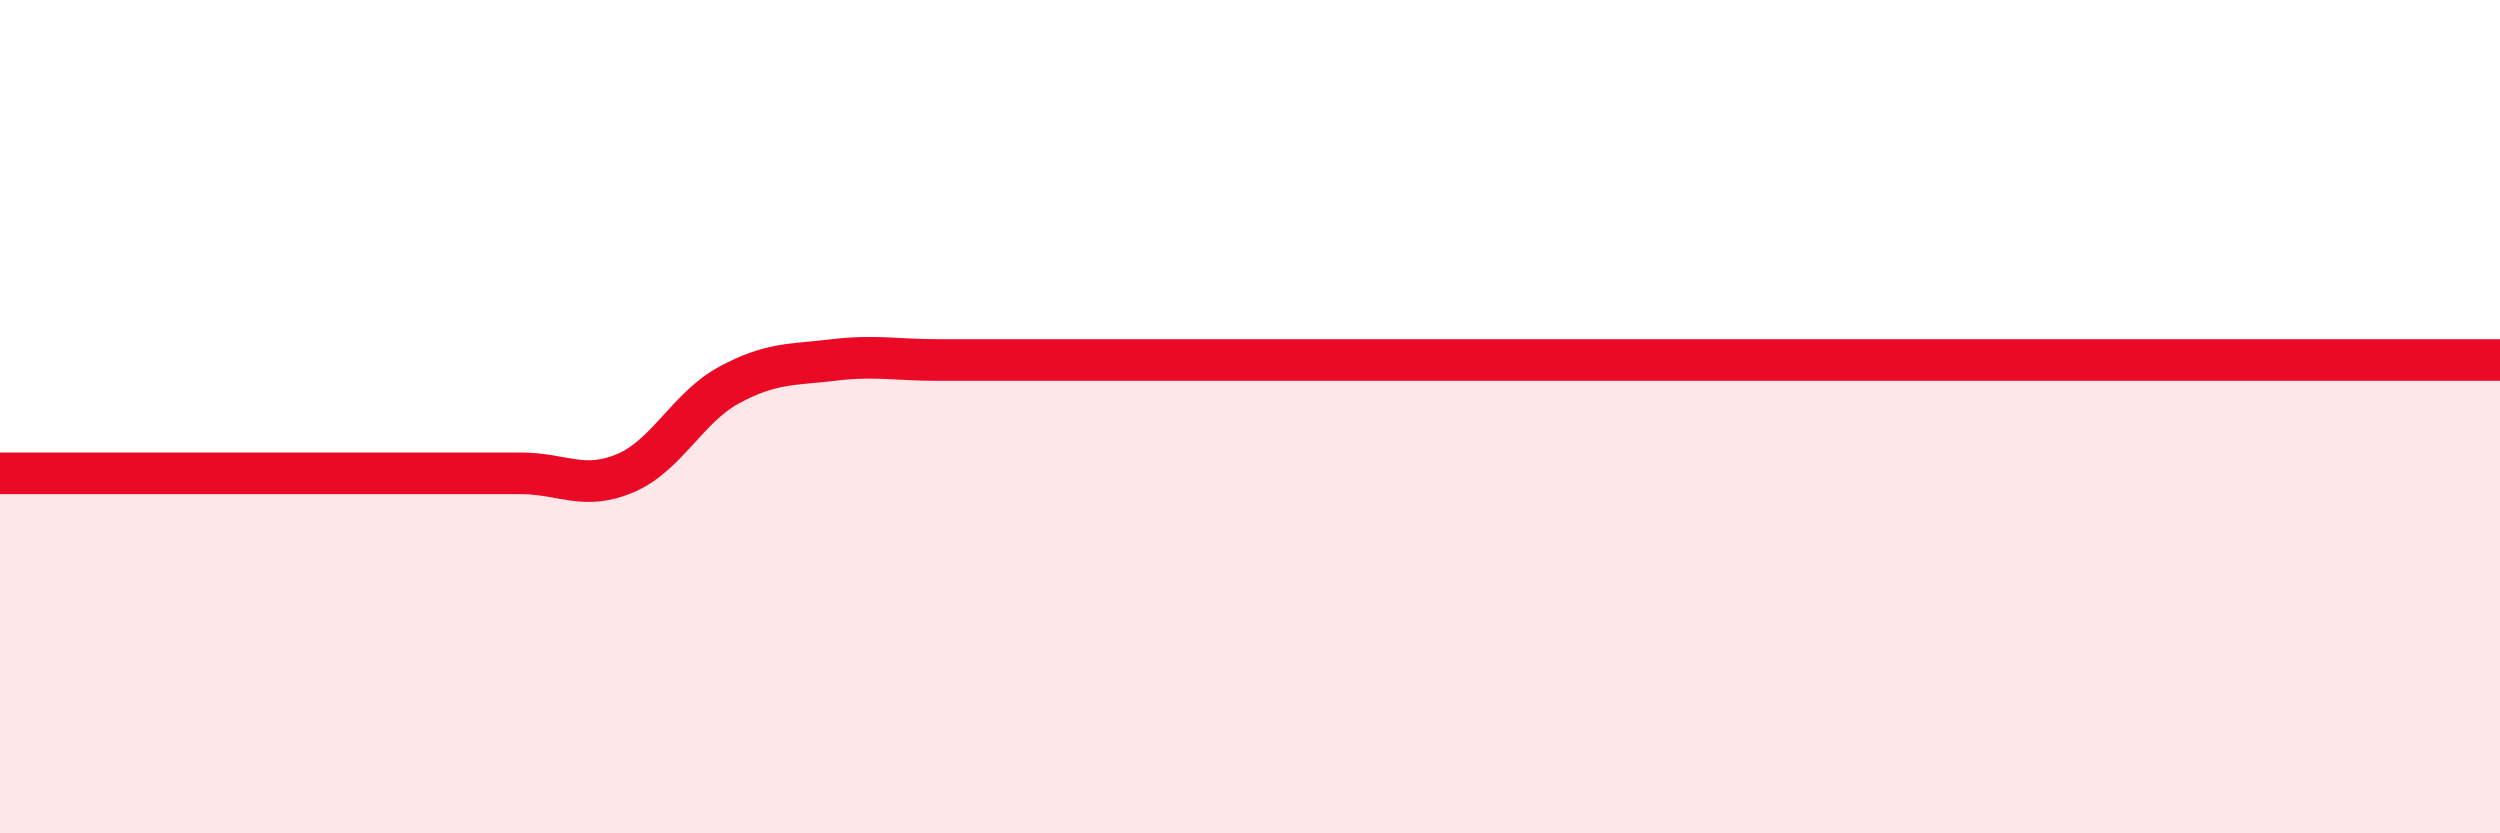
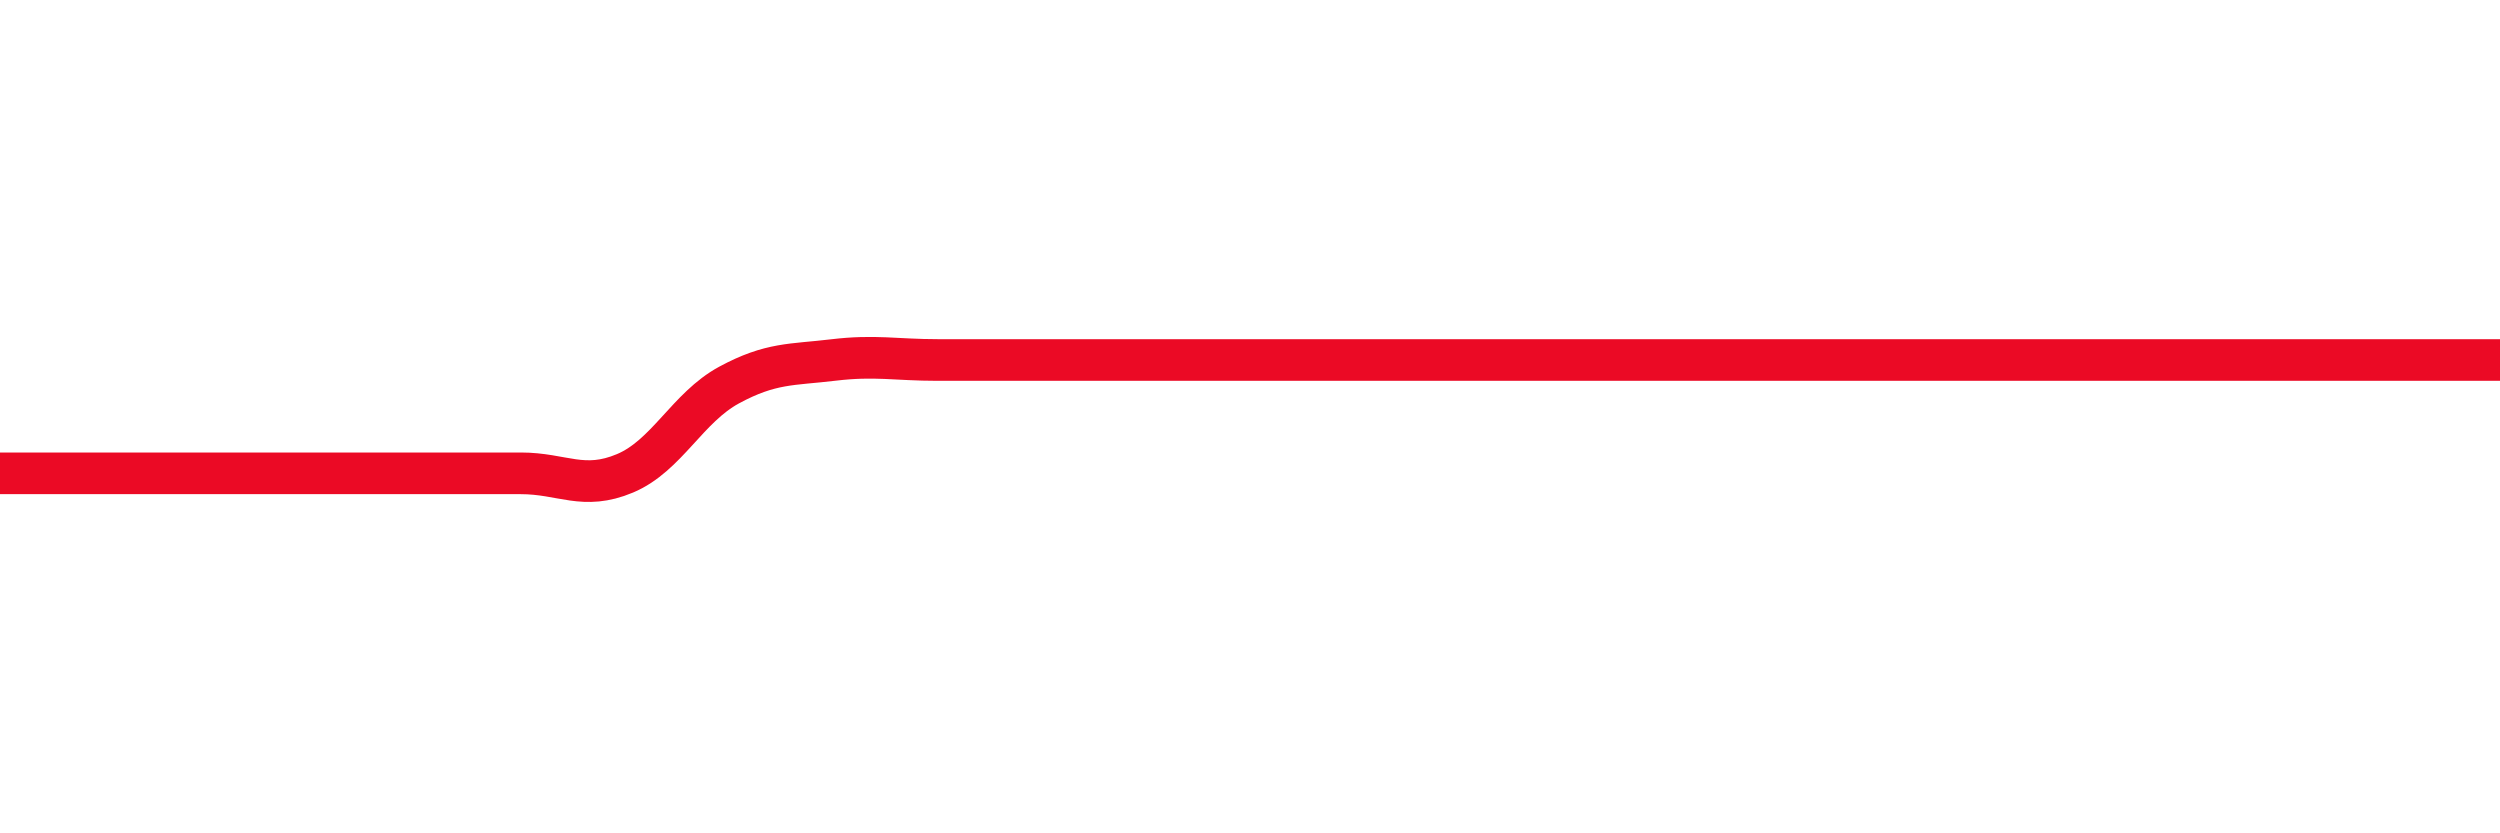
<svg xmlns="http://www.w3.org/2000/svg" width="60" height="20" viewBox="0 0 60 20">
-   <path d="M 0,11.36 C 0.5,11.36 1.5,11.36 2.5,11.36 C 3.5,11.36 4,11.36 5,11.36 C 6,11.36 6.5,11.36 7.5,11.36 C 8.5,11.36 9,11.36 10,11.36 C 11,11.36 11.5,11.36 12.5,11.36 C 13.5,11.36 14,11.78 15,11.36 C 16,10.94 16.5,9.78 17.5,9.24 C 18.5,8.7 19,8.76 20,8.64 C 21,8.52 21.5,8.64 22.5,8.64 C 23.5,8.64 24,8.64 25,8.64 C 26,8.64 26.5,8.64 27.5,8.64 C 28.5,8.64 29,8.64 30,8.64 C 31,8.64 31.5,8.64 32.5,8.64 C 33.5,8.64 34,8.64 35,8.64 C 36,8.64 36.5,8.64 37.5,8.64 C 38.5,8.64 39,8.64 40,8.64 C 41,8.64 41.5,8.64 42.5,8.64 C 43.5,8.64 44,8.64 45,8.64 C 46,8.64 46.5,8.64 47.5,8.64 C 48.5,8.64 49,8.64 50,8.64 C 51,8.64 51.5,8.64 52.5,8.64 C 53.5,8.64 54,8.64 55,8.64 C 56,8.64 56.5,8.64 57.5,8.64 C 58.5,8.64 59.5,8.64 60,8.64L60 20L0 20Z" fill="#EB0A25" opacity="0.1" stroke-linecap="round" stroke-linejoin="round" />
  <path d="M 0,11.36 C 0.5,11.36 1.5,11.36 2.5,11.36 C 3.5,11.36 4,11.36 5,11.36 C 6,11.36 6.5,11.36 7.5,11.36 C 8.5,11.36 9,11.36 10,11.36 C 11,11.36 11.5,11.36 12.5,11.36 C 13.5,11.36 14,11.78 15,11.36 C 16,10.94 16.5,9.78 17.5,9.24 C 18.5,8.7 19,8.76 20,8.64 C 21,8.52 21.5,8.64 22.5,8.64 C 23.5,8.64 24,8.64 25,8.64 C 26,8.64 26.5,8.64 27.5,8.64 C 28.5,8.64 29,8.64 30,8.64 C 31,8.64 31.5,8.64 32.5,8.64 C 33.5,8.64 34,8.64 35,8.64 C 36,8.64 36.5,8.64 37.5,8.64 C 38.5,8.64 39,8.64 40,8.64 C 41,8.64 41.5,8.64 42.5,8.64 C 43.5,8.64 44,8.64 45,8.64 C 46,8.64 46.5,8.64 47.5,8.64 C 48.5,8.64 49,8.64 50,8.64 C 51,8.64 51.5,8.64 52.5,8.64 C 53.5,8.64 54,8.64 55,8.64 C 56,8.64 56.5,8.64 57.5,8.64 C 58.5,8.64 59.5,8.64 60,8.64" stroke="#EB0A25" stroke-width="1" fill="none" stroke-linecap="round" stroke-linejoin="round" />
</svg>